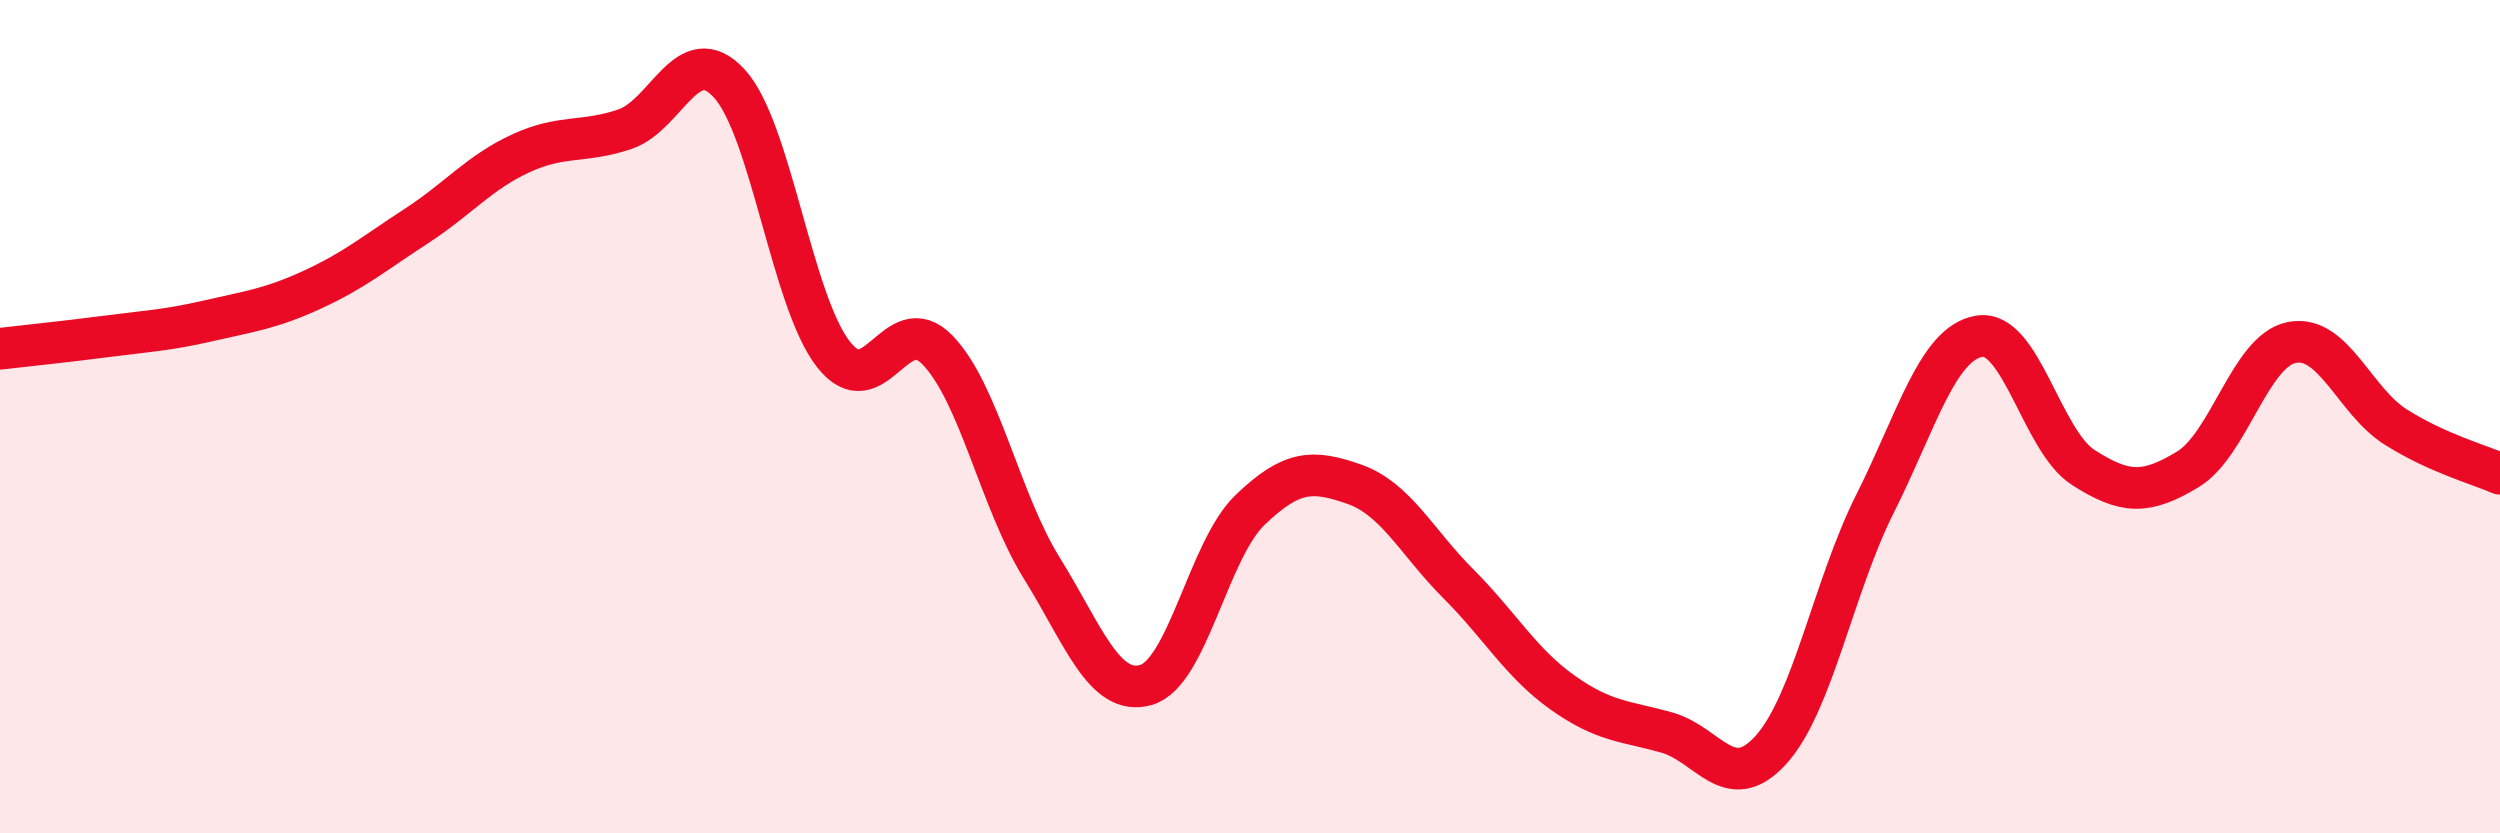
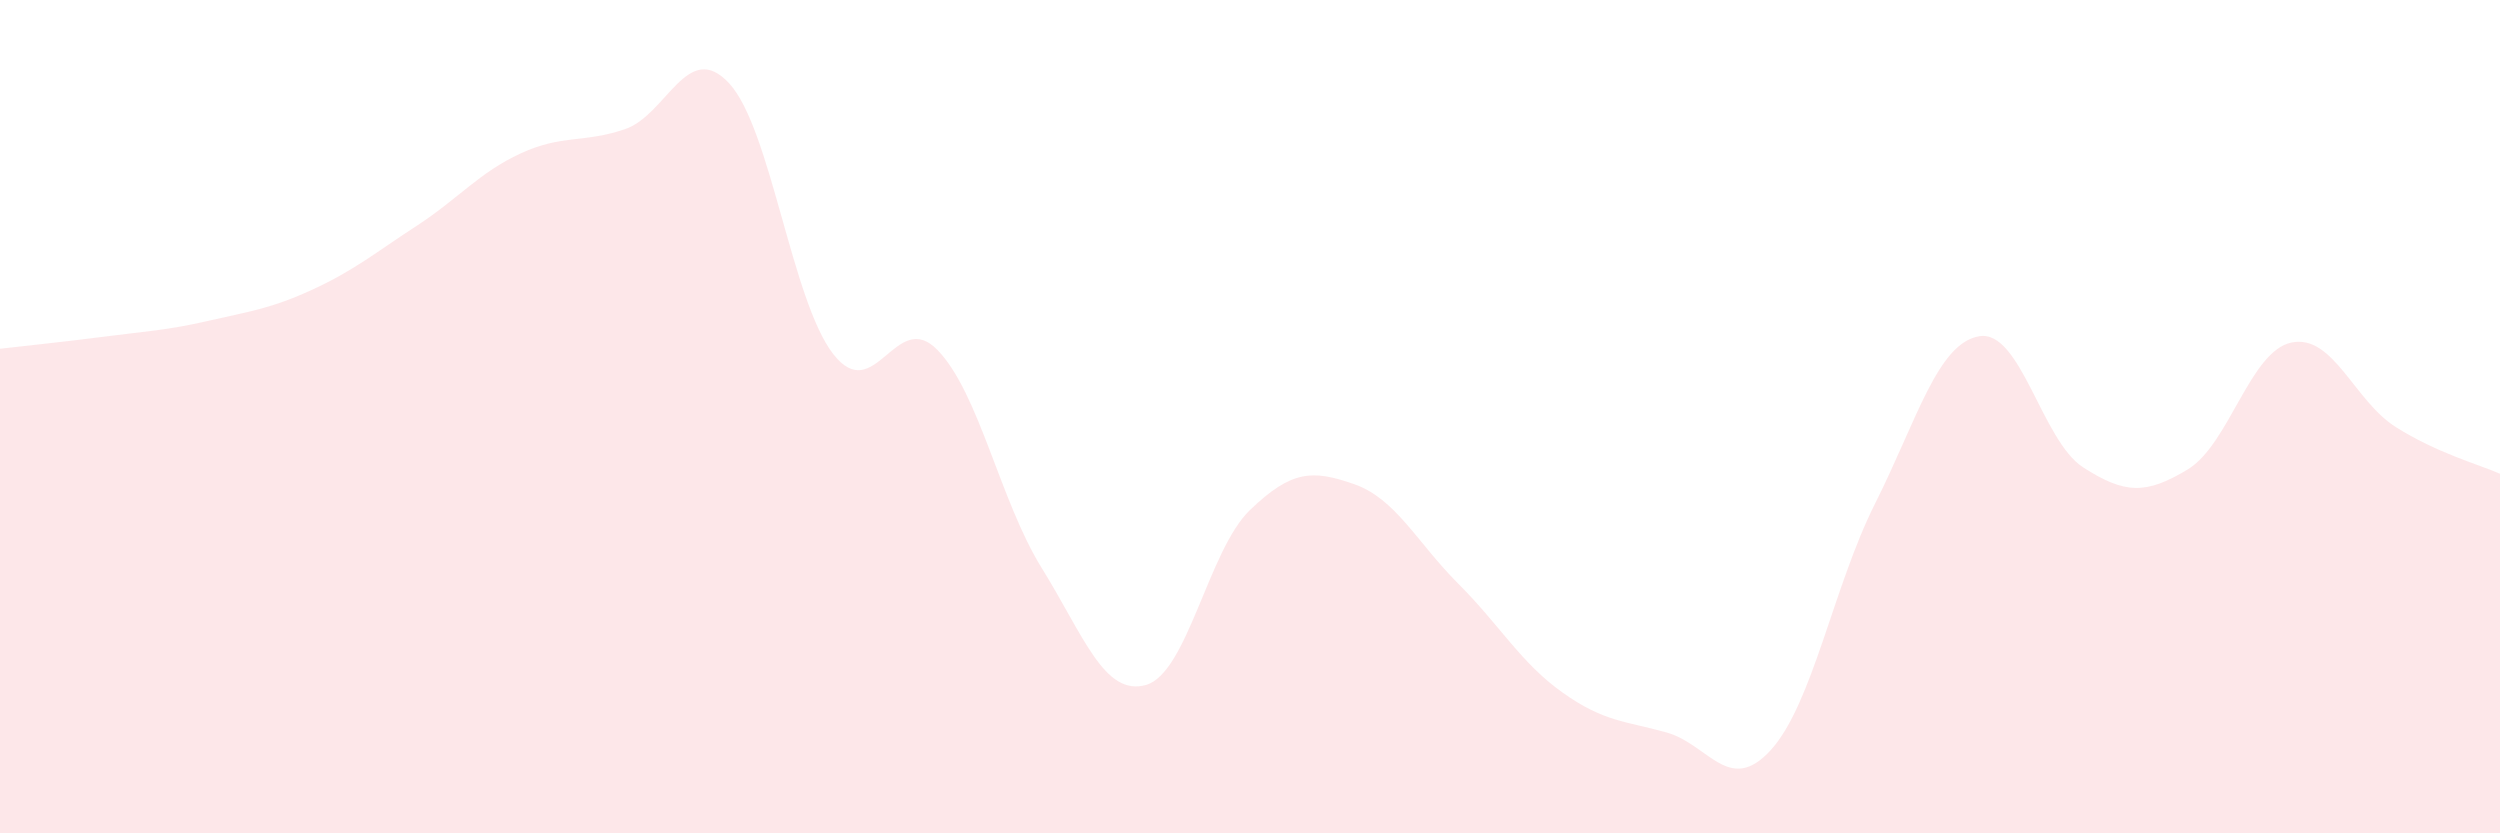
<svg xmlns="http://www.w3.org/2000/svg" width="60" height="20" viewBox="0 0 60 20">
  <path d="M 0,8.37 C 0.5,8.31 1.5,8.21 2.5,8.08 C 3.5,7.95 4,7.93 5,7.7 C 6,7.47 6.5,7.41 7.5,6.95 C 8.5,6.49 9,6.07 10,5.42 C 11,4.77 11.5,4.14 12.5,3.68 C 13.5,3.22 14,3.44 15,3.1 C 16,2.76 16.5,0.92 17.5,2 C 18.5,3.08 19,7.22 20,8.5 C 21,9.78 21.5,7.37 22.5,8.4 C 23.5,9.43 24,12.02 25,13.63 C 26,15.24 26.5,16.72 27.5,16.44 C 28.5,16.16 29,13.2 30,12.24 C 31,11.28 31.5,11.27 32.5,11.62 C 33.5,11.97 34,13.01 35,14.01 C 36,15.01 36.5,15.91 37.5,16.62 C 38.5,17.33 39,17.3 40,17.58 C 41,17.86 41.5,19.1 42.5,18 C 43.5,16.9 44,14.08 45,12.09 C 46,10.1 46.5,8.24 47.5,8.07 C 48.5,7.9 49,10.58 50,11.22 C 51,11.86 51.5,11.87 52.5,11.27 C 53.5,10.67 54,8.42 55,8.22 C 56,8.02 56.5,9.62 57.5,10.25 C 58.5,10.88 59.5,11.15 60,11.37L60 20L0 20Z" fill="#EB0A25" opacity="0.1" stroke-linecap="round" stroke-linejoin="round" />
-   <path d="M 0,8.37 C 0.5,8.31 1.5,8.21 2.5,8.08 C 3.5,7.95 4,7.93 5,7.7 C 6,7.47 6.5,7.41 7.5,6.95 C 8.5,6.49 9,6.07 10,5.42 C 11,4.77 11.5,4.14 12.5,3.68 C 13.5,3.22 14,3.44 15,3.1 C 16,2.76 16.5,0.92 17.5,2 C 18.5,3.08 19,7.22 20,8.5 C 21,9.78 21.5,7.37 22.5,8.4 C 23.5,9.43 24,12.02 25,13.63 C 26,15.24 26.5,16.72 27.5,16.44 C 28.5,16.16 29,13.2 30,12.24 C 31,11.28 31.5,11.27 32.5,11.62 C 33.5,11.97 34,13.01 35,14.01 C 36,15.01 36.5,15.91 37.5,16.62 C 38.5,17.33 39,17.3 40,17.58 C 41,17.86 41.5,19.1 42.5,18 C 43.5,16.9 44,14.08 45,12.09 C 46,10.1 46.5,8.24 47.5,8.07 C 48.5,7.9 49,10.58 50,11.22 C 51,11.86 51.5,11.87 52.5,11.27 C 53.5,10.67 54,8.42 55,8.22 C 56,8.02 56.5,9.62 57.5,10.25 C 58.5,10.88 59.5,11.15 60,11.37" stroke="#EB0A25" stroke-width="1" fill="none" stroke-linecap="round" stroke-linejoin="round" />
</svg>